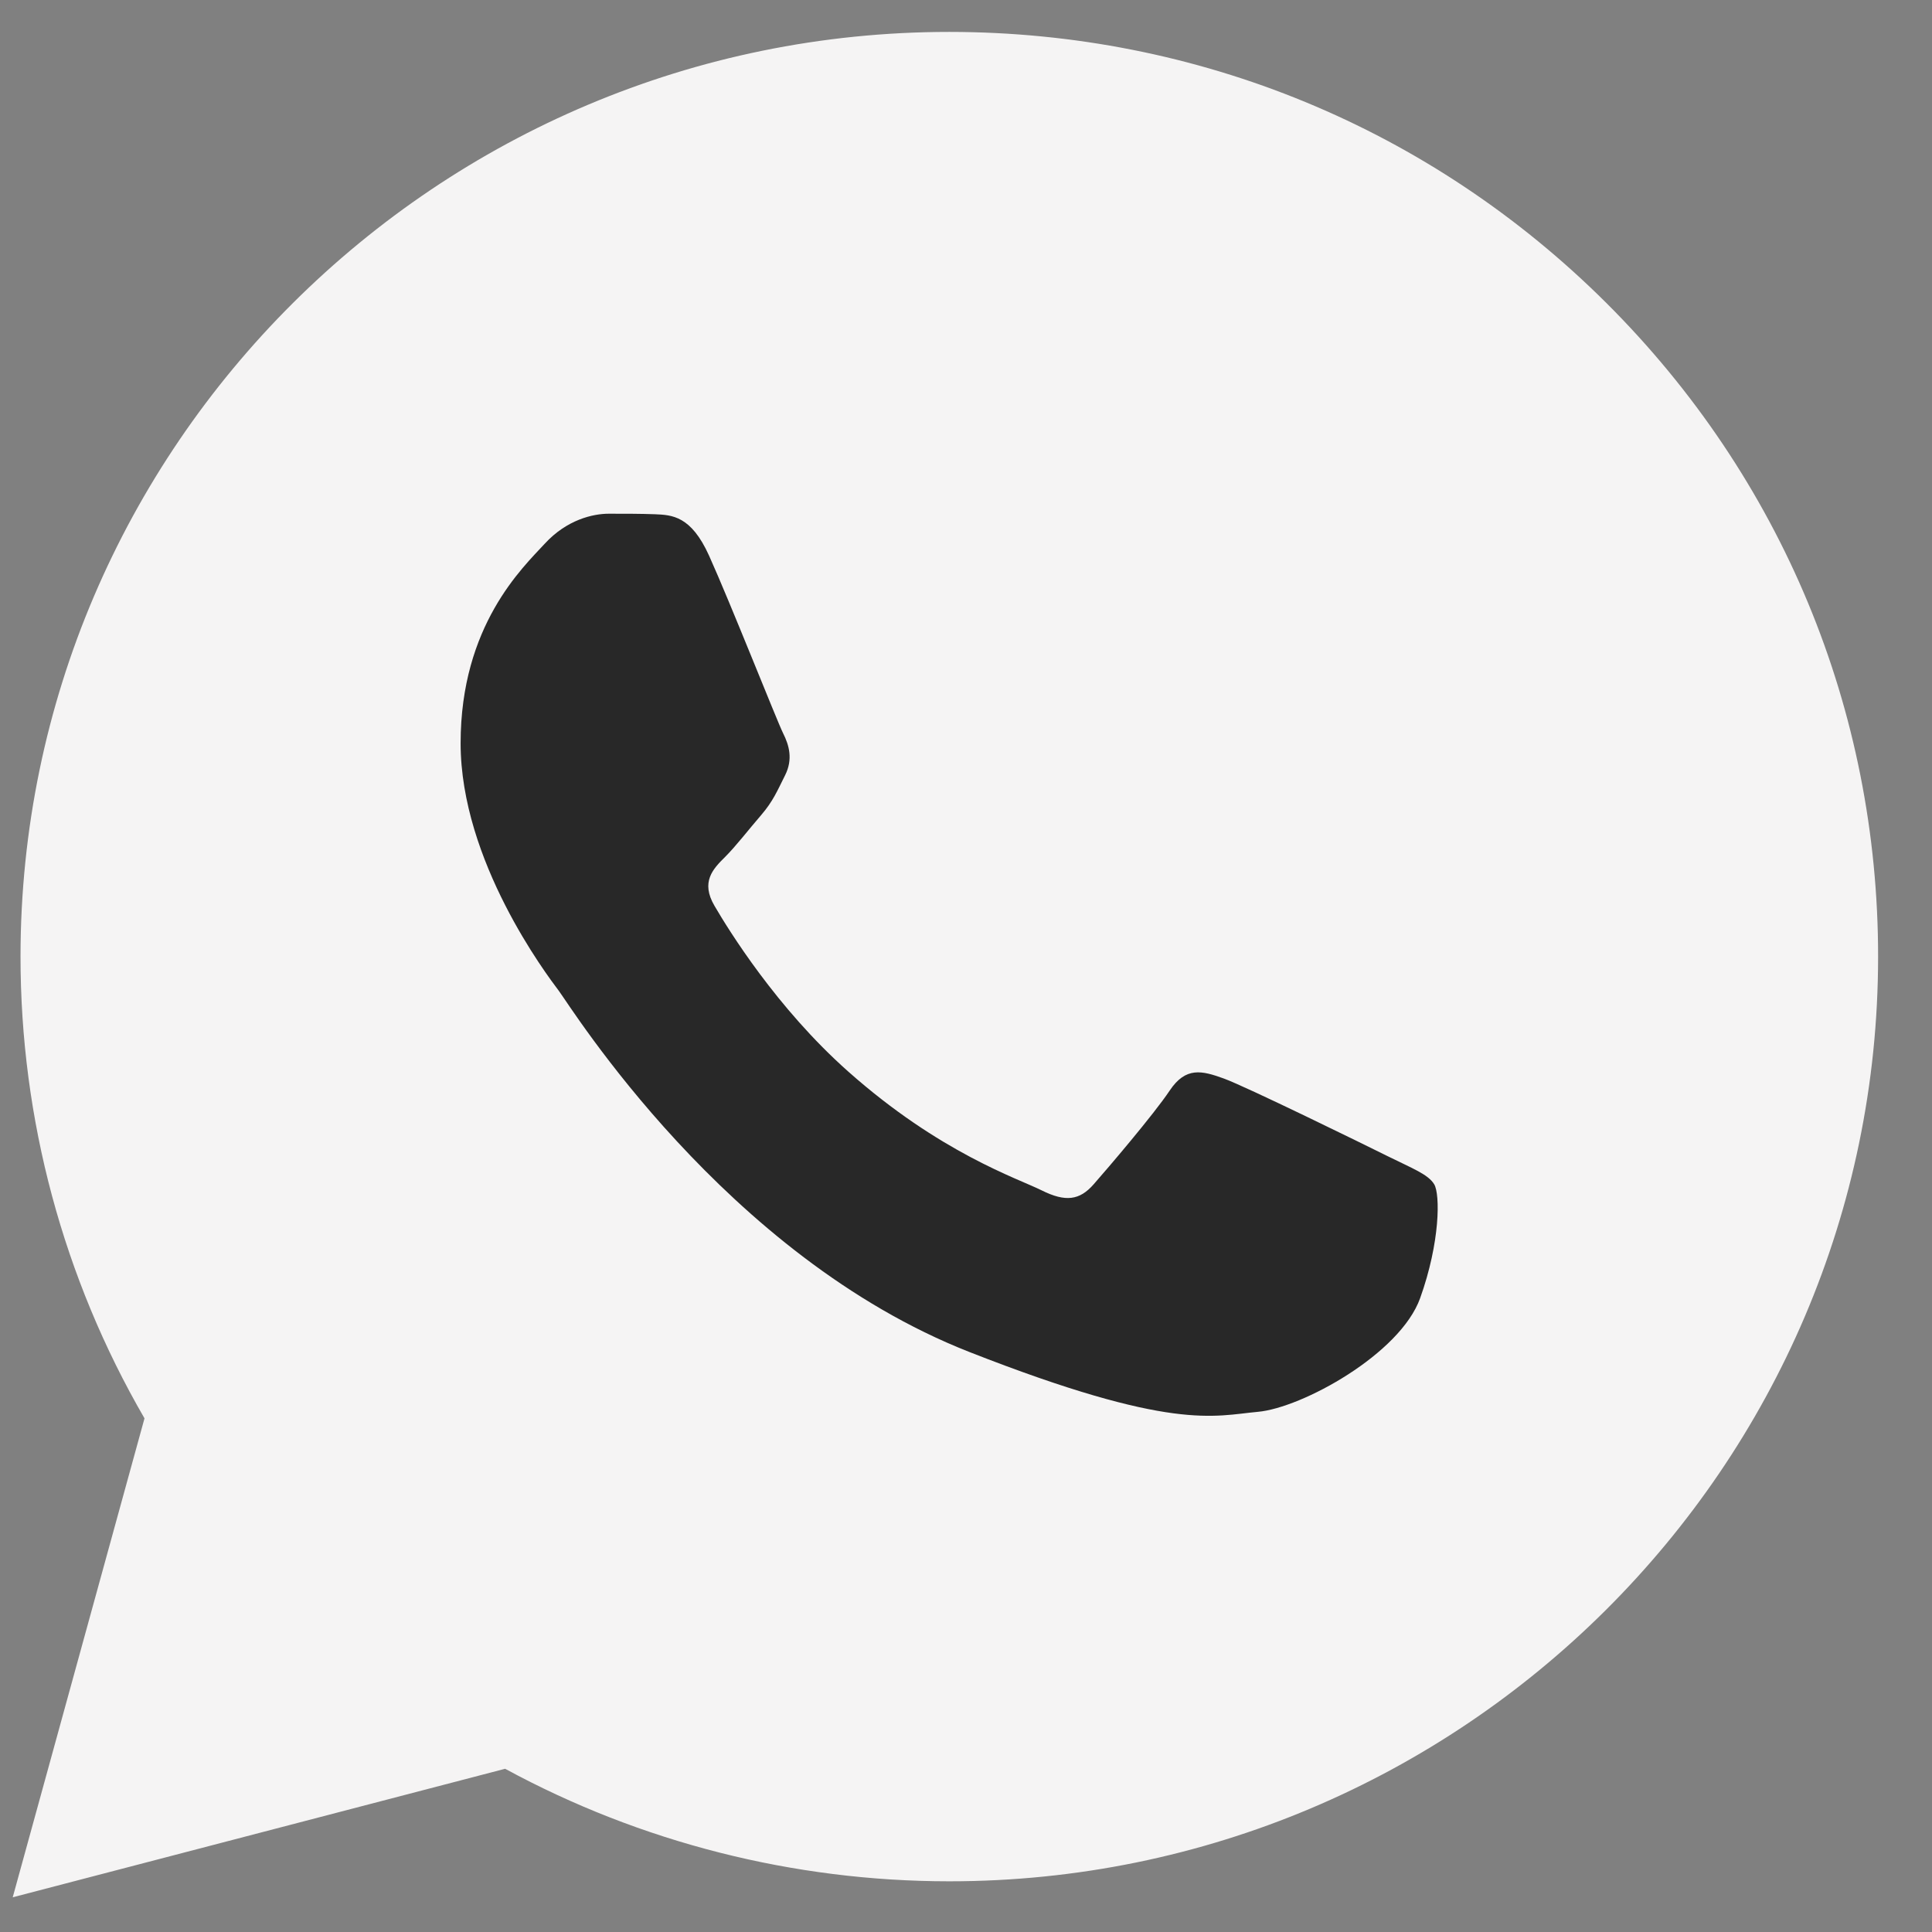
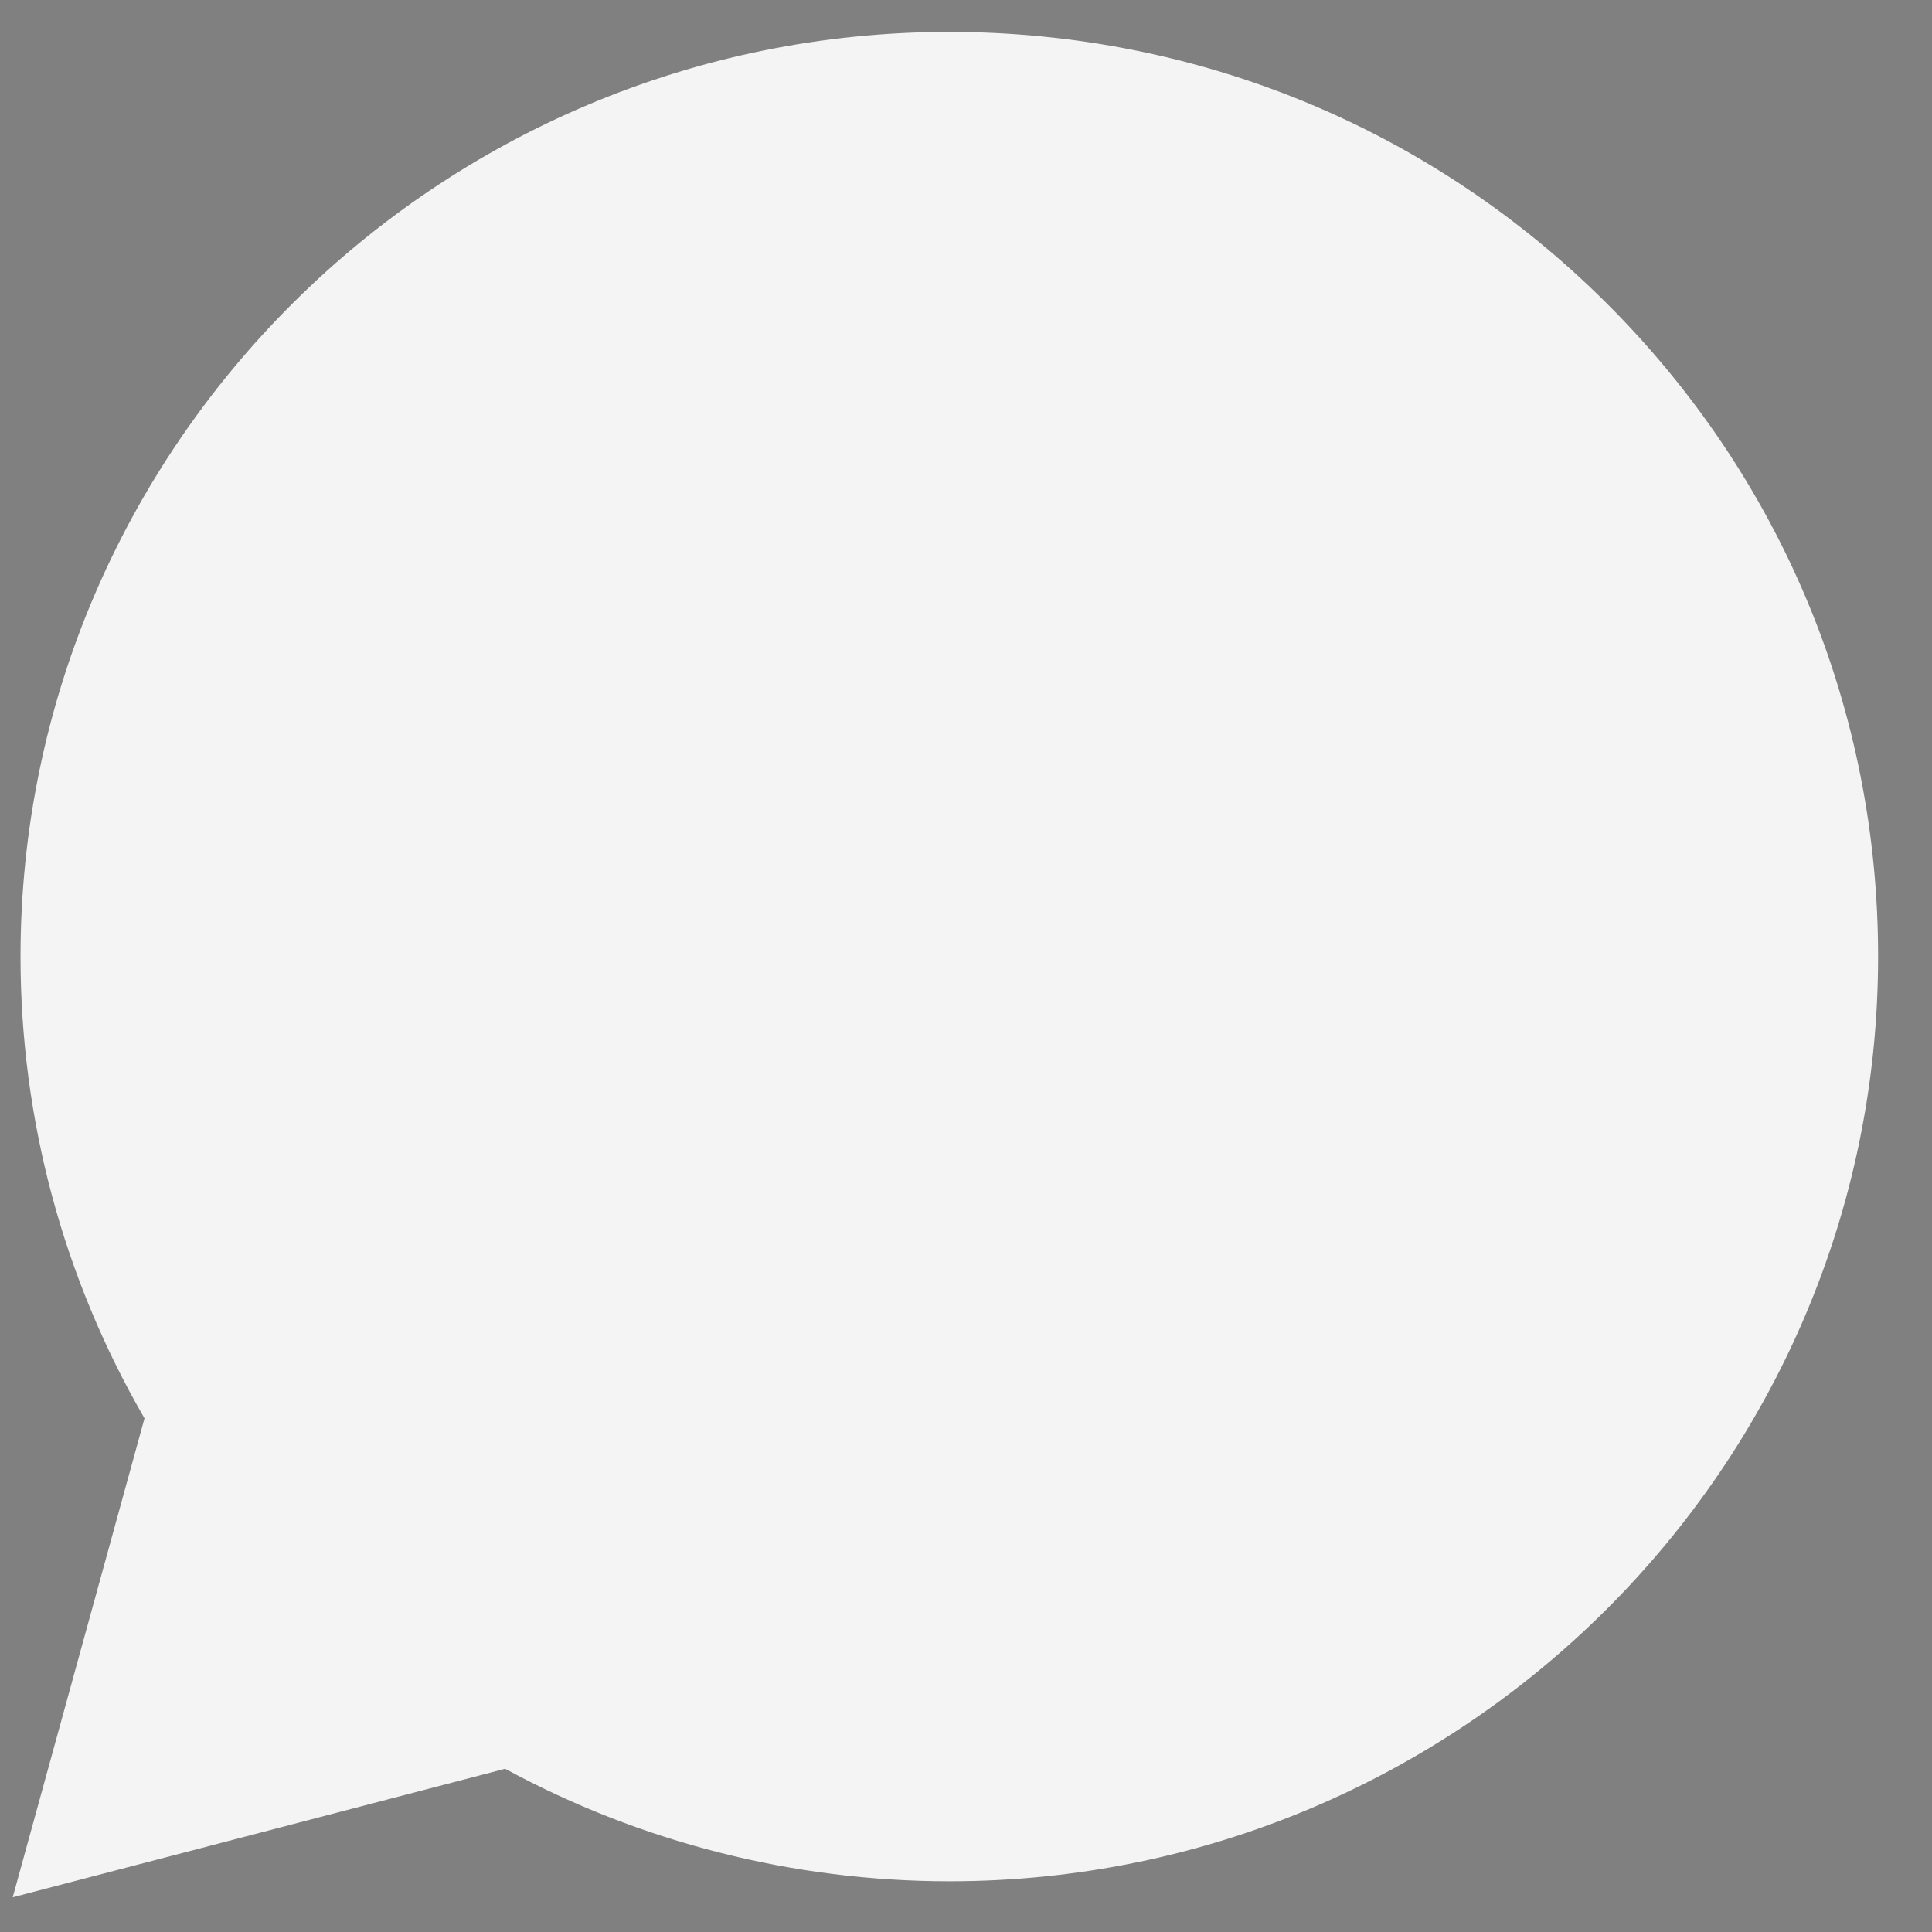
<svg xmlns="http://www.w3.org/2000/svg" width="29" height="29" viewBox="0 0 29 29" fill="none">
  <rect x="0" y="0" width="29" height="29" fill="#808080" stroke="none" />
  <path d="M0.308 14.353C0.307 16.798 0.949 19.185 2.169 21.29L0.191 28.479L7.582 26.55C9.618 27.655 11.911 28.238 14.244 28.239H14.25C21.934 28.239 28.188 22.014 28.191 14.364C28.193 10.657 26.744 7.171 24.112 4.548C21.48 1.926 17.979 0.481 14.25 0.479C6.565 0.479 0.312 6.703 0.308 14.353Z" fill="#F5F4F4" />
-   <path fill-rule="evenodd" clip-rule="evenodd" d="M10.643 8.34C10.373 7.742 10.088 7.73 9.831 7.719C9.62 7.711 9.38 7.711 9.139 7.711C8.899 7.711 8.508 7.801 8.177 8.161C7.846 8.52 6.914 9.389 6.914 11.156C6.914 12.924 8.207 14.632 8.387 14.871C8.568 15.111 10.884 18.854 14.551 20.294C17.6 21.49 18.22 21.252 18.881 21.192C19.543 21.133 21.017 20.324 21.317 19.485C21.618 18.646 21.618 17.927 21.528 17.777C21.438 17.627 21.197 17.537 20.836 17.358C20.475 17.178 18.701 16.309 18.37 16.189C18.039 16.069 17.799 16.01 17.558 16.369C17.318 16.729 16.627 17.537 16.416 17.777C16.206 18.017 15.995 18.047 15.634 17.867C15.273 17.687 14.111 17.308 12.732 16.084C11.659 15.132 10.935 13.957 10.725 13.597C10.514 13.238 10.702 13.043 10.883 12.864C11.045 12.703 11.244 12.444 11.425 12.235C11.605 12.025 11.665 11.875 11.785 11.636C11.905 11.396 11.845 11.186 11.755 11.007C11.665 10.827 10.964 9.051 10.643 8.34Z" fill="#282828" />
</svg>